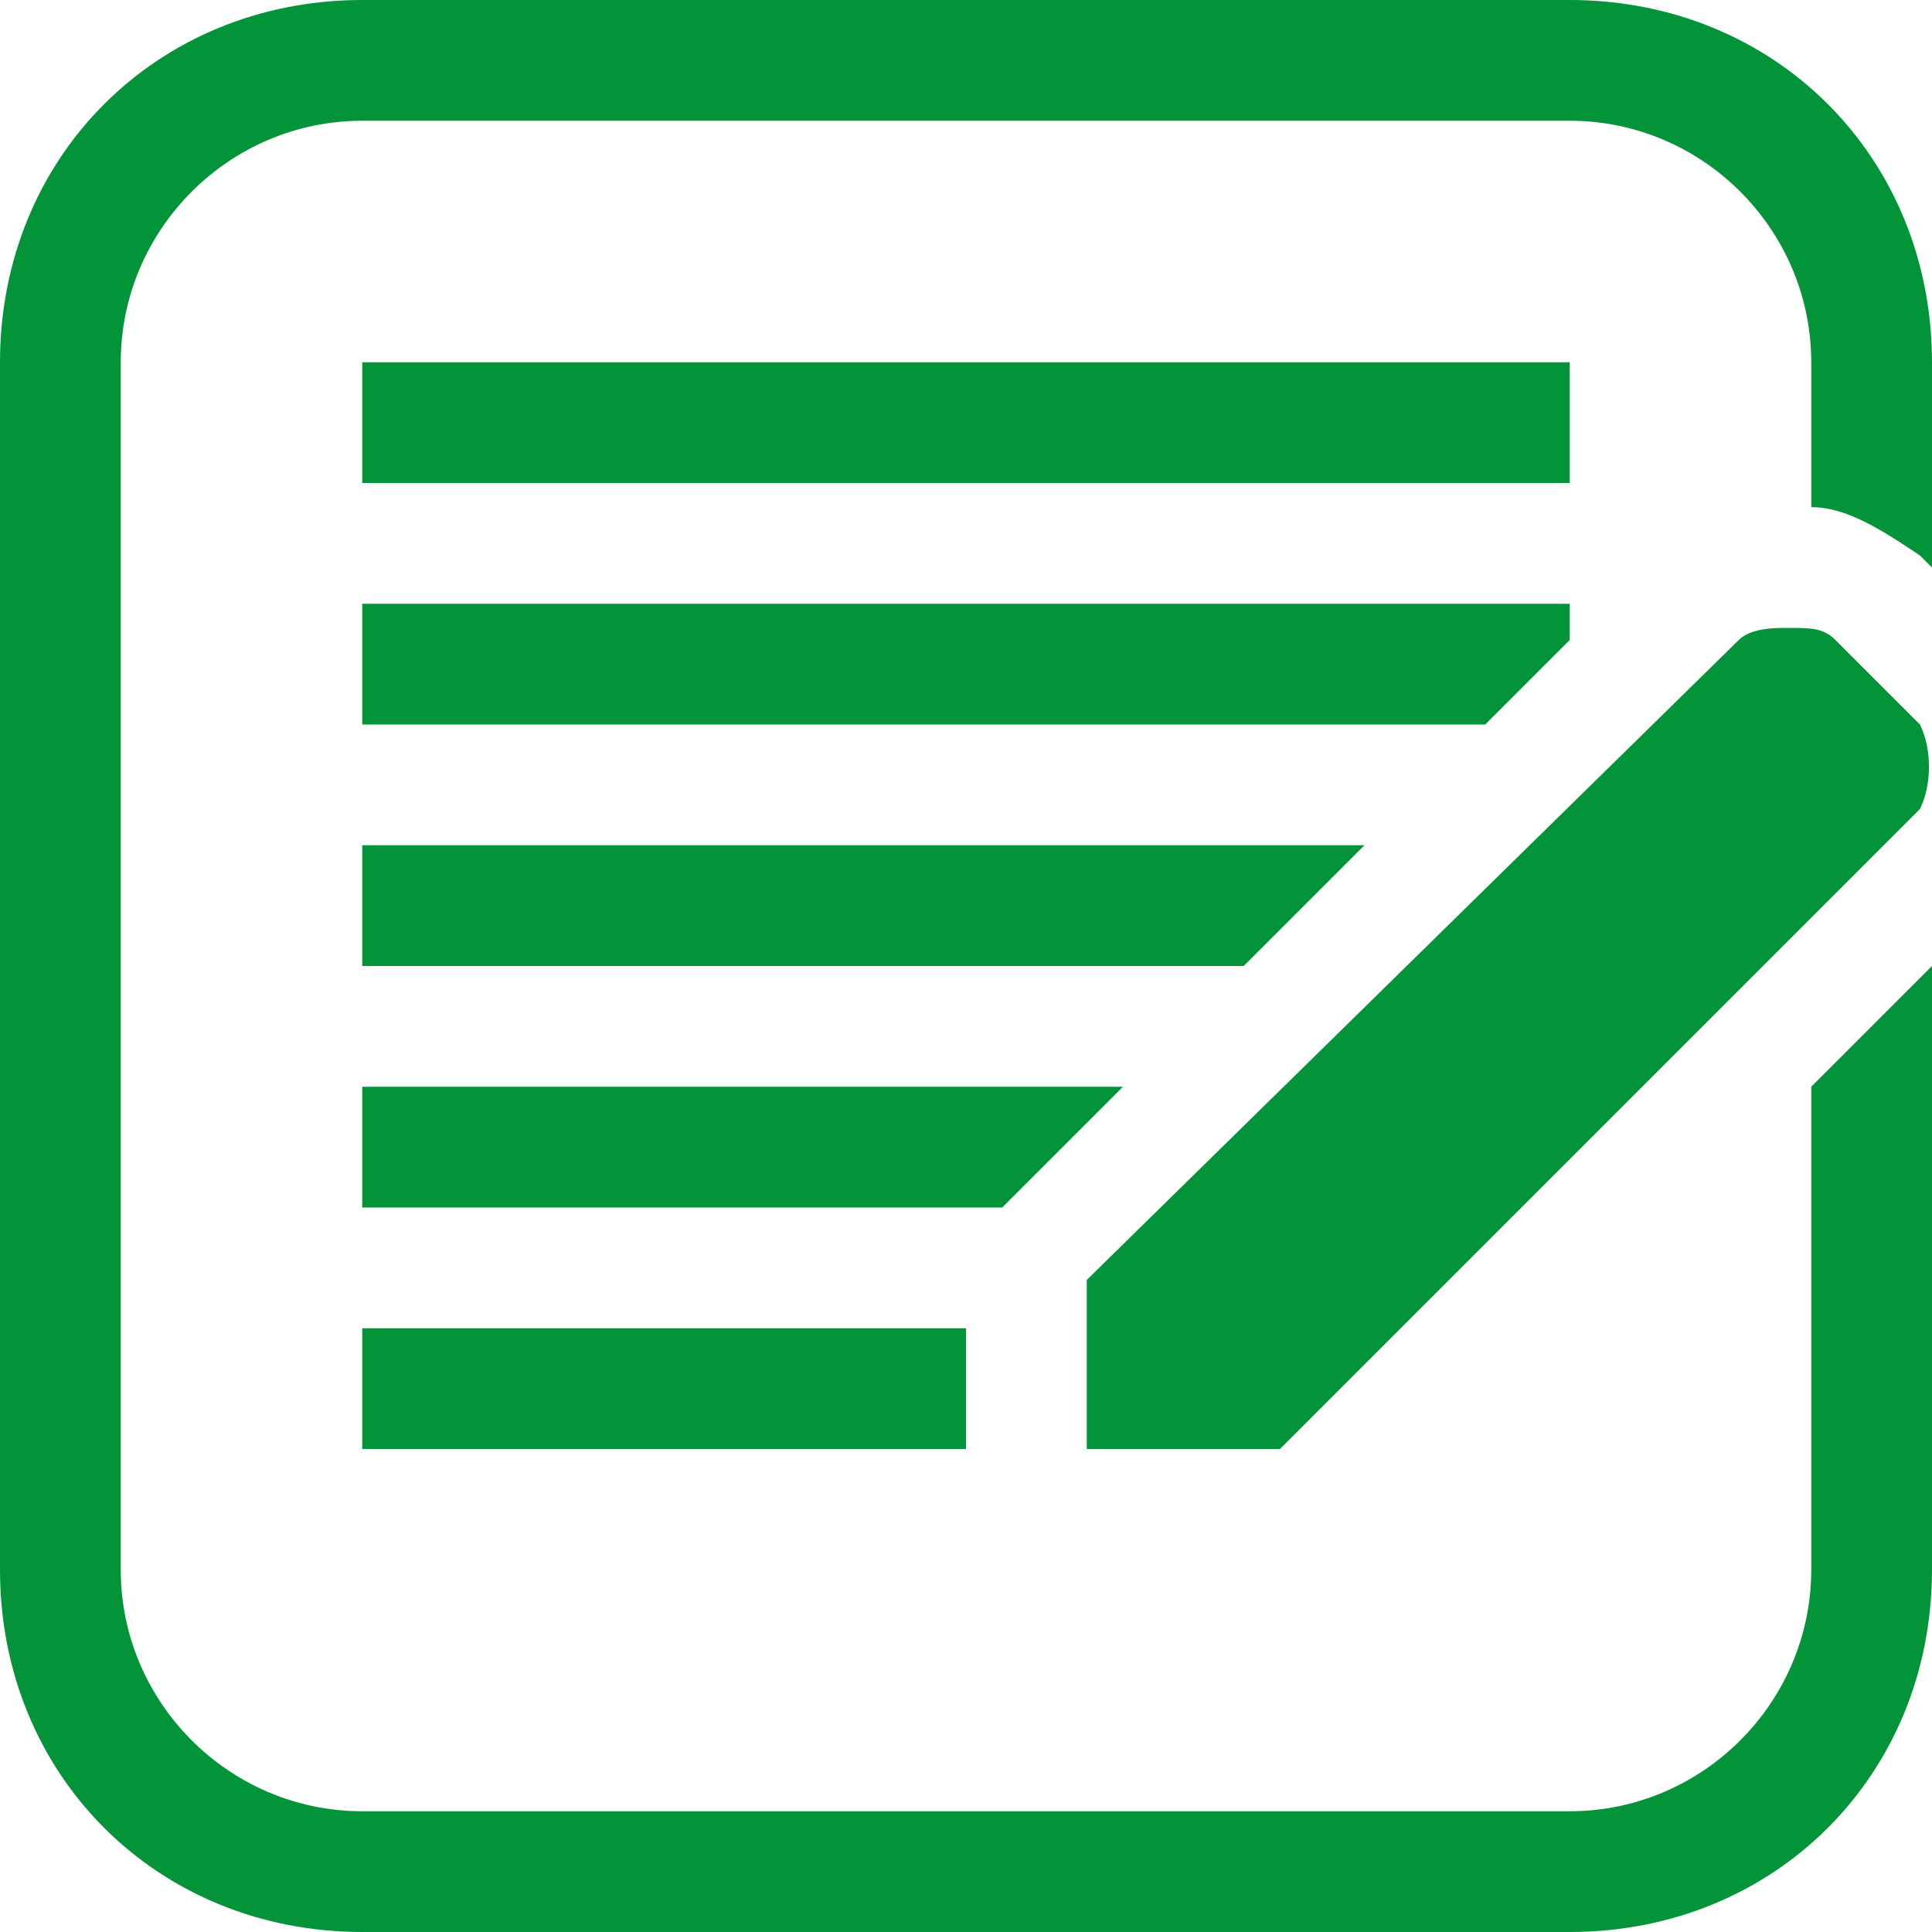
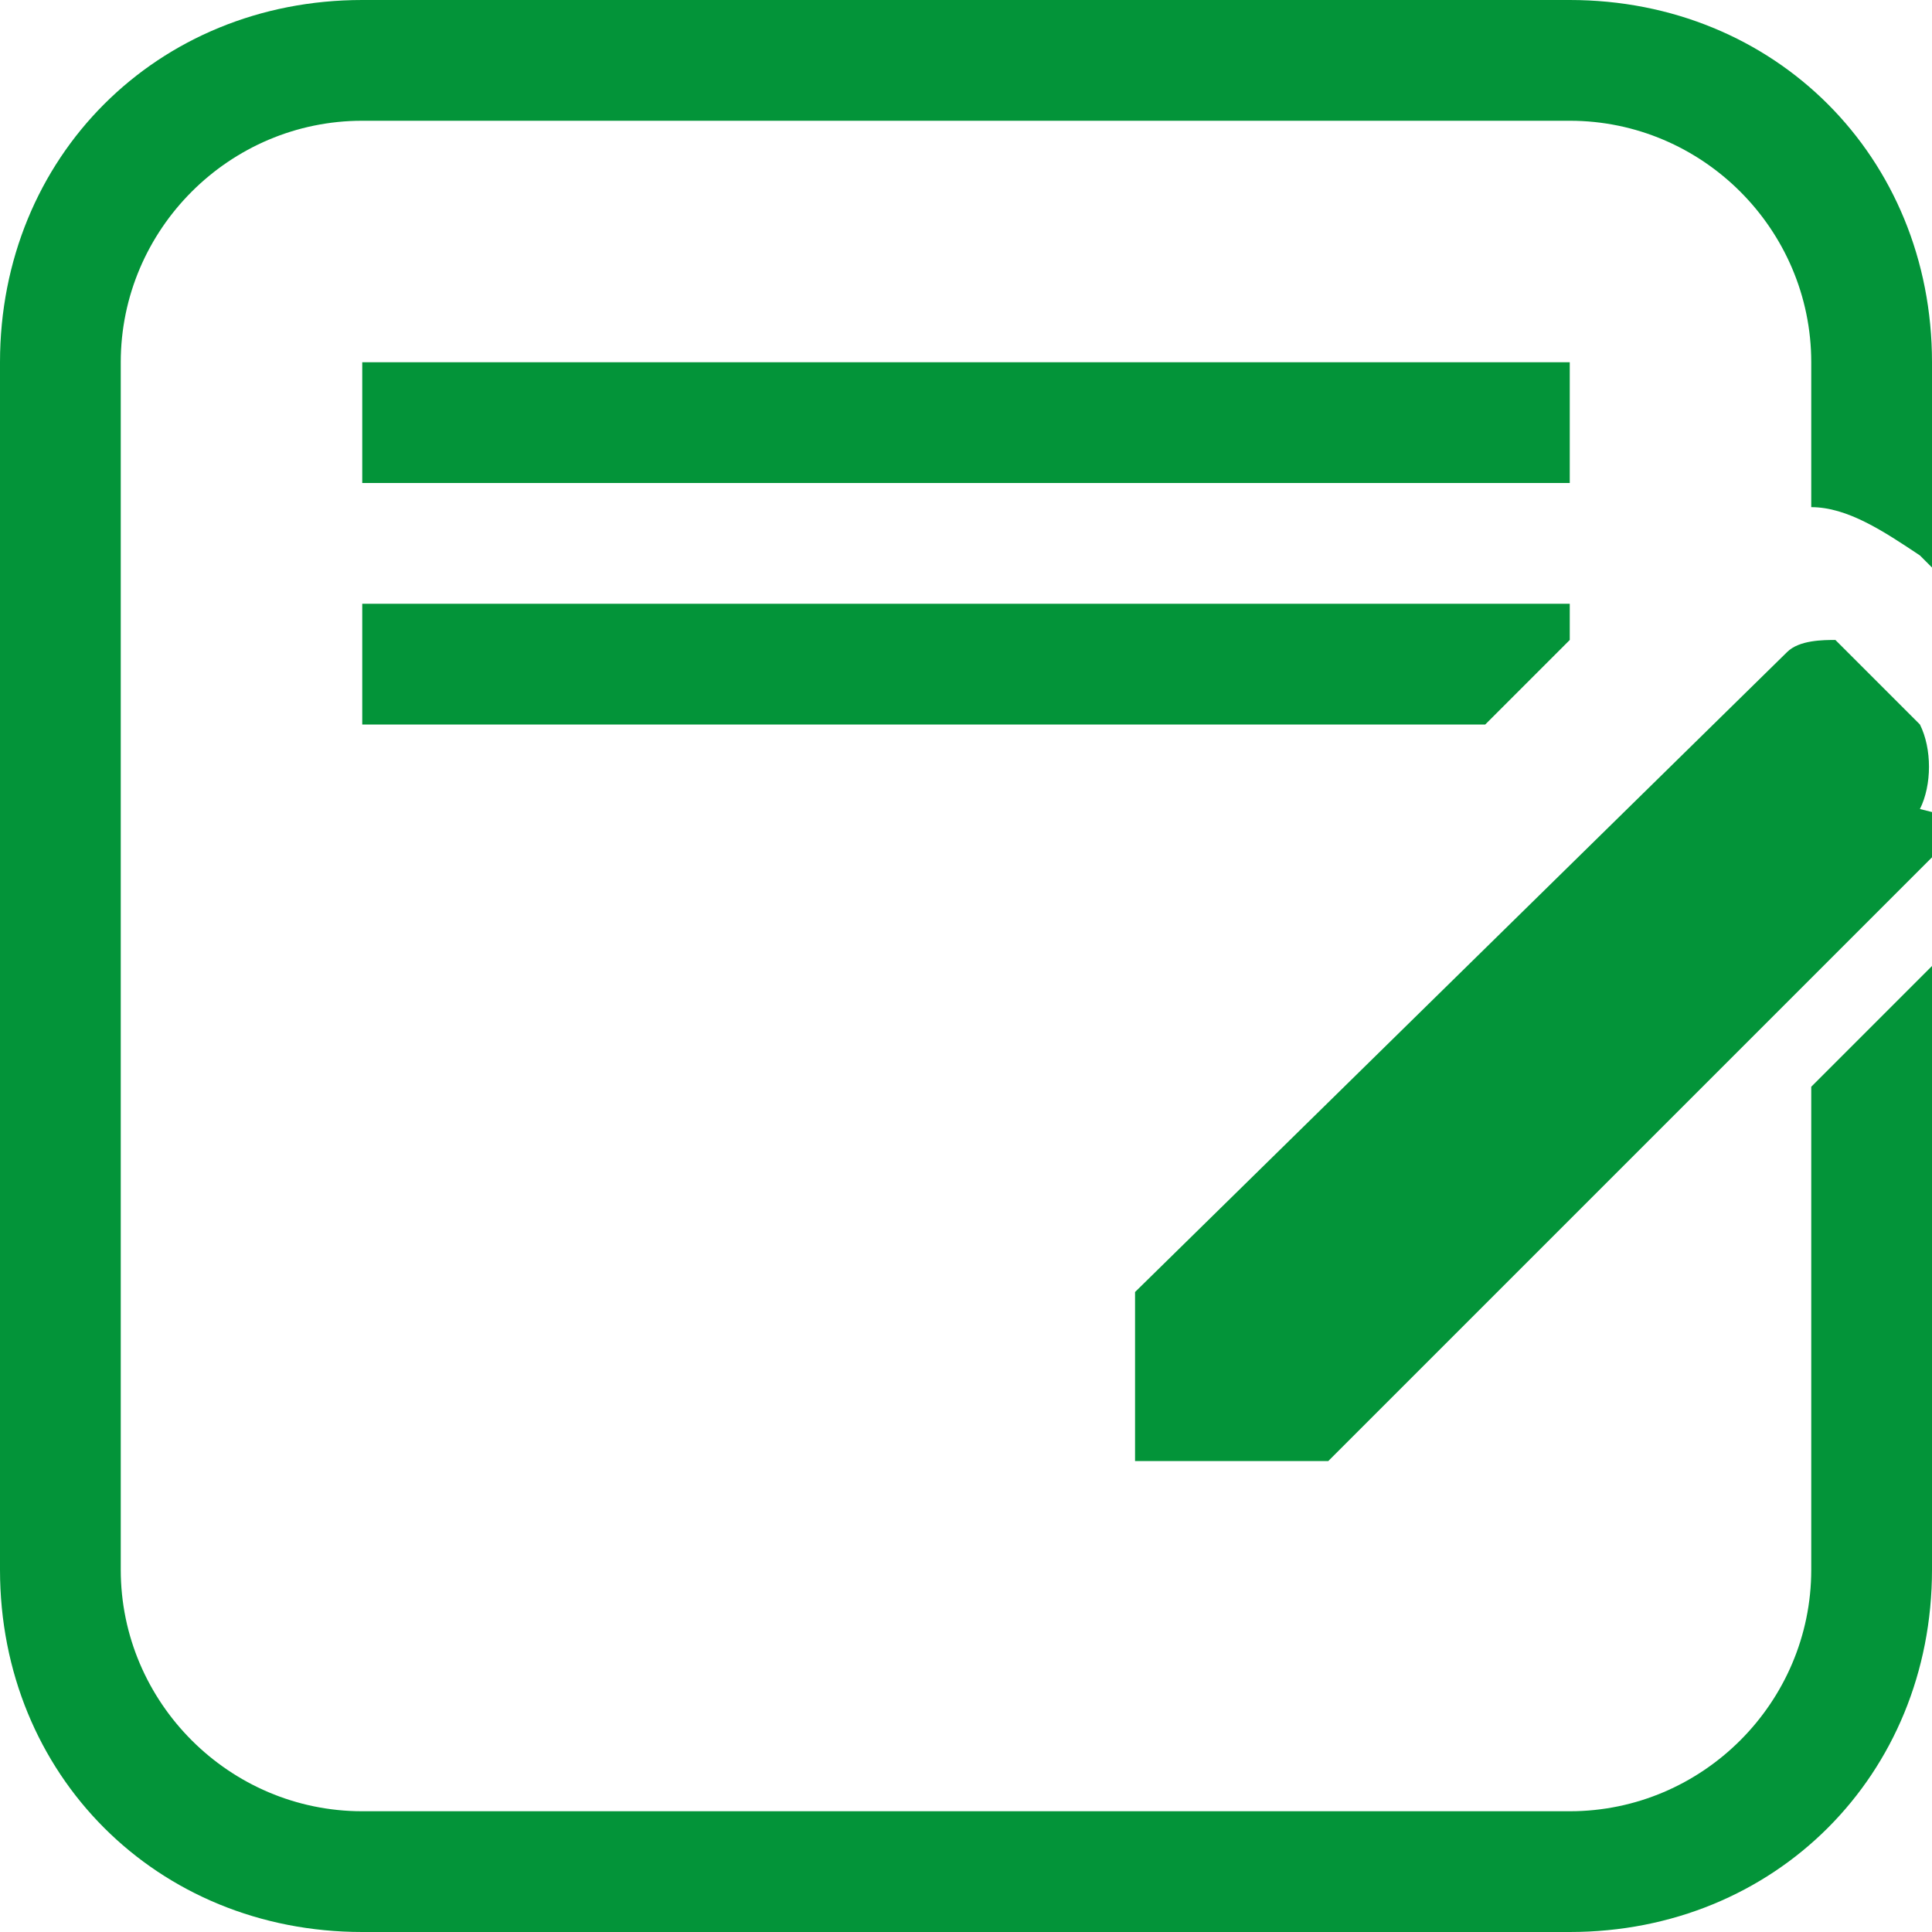
<svg xmlns="http://www.w3.org/2000/svg" width="16" height="16">
  <g>
    <title>Layer 1</title>
    <g id="svg_1">
-       <path fill="#039439" id="svg_2" d="m15.9,6.7c0.1,-0.2 0.1,-0.5 0,-0.7l-0.7,-0.7c-0.1,-0.1 -0.2,-0.1 -0.4,-0.1c-0.1,0 -0.3,0 -0.4,0.1l-5.4,5.3l0,0.4l0,1l1.6,0l5.3,-5.3z" />
+       <path fill="#039439" id="svg_2" d="m15.9,6.7c0.1,-0.2 0.1,-0.5 0,-0.7l-0.7,-0.7c-0.1,0 -0.3,0 -0.4,0.1l-5.4,5.3l0,0.4l0,1l1.6,0l5.3,-5.3z" />
      <rect fill="#039439" id="svg_3" height="1" width="10" y="3" x="3" />
      <polygon fill="#039439" id="svg_4" points="3,6 12.3,6 13,5.3 13,5 3,5  " />
-       <rect fill="#039439" id="svg_5" height="1" width="5" y="11" x="3" />
-       <polygon fill="#039439" id="svg_6" points="3,8 10.3,8 11.3,7 3,7  " />
      <path fill="#039439" id="svg_7" d="m15,9l0,4c0,1.1 -0.9,2 -2,2l-10,0c-1.1,0 -2,-0.9 -2,-2l0,-10c0,-1.1 0.9,-2 2,-2l10,0c1.1,0 2,0.9 2,2l0,1.2c0.3,0 0.6,0.2 0.9,0.4l0.1,0.1l0,-1.7c0,-1.7 -1.3,-3 -3,-3l-10,0c-1.7,0 -3,1.3 -3,3l0,10c0,1.7 1.3,3 3,3l10,0c1.7,0 3,-1.3 3,-3l0,-5l-1,1z" />
-       <polygon fill="#039439" id="svg_8" points="3,10 8.3,10 8.4,9.9 9.3,9 3,9  " />
    </g>
  </g>
</svg>